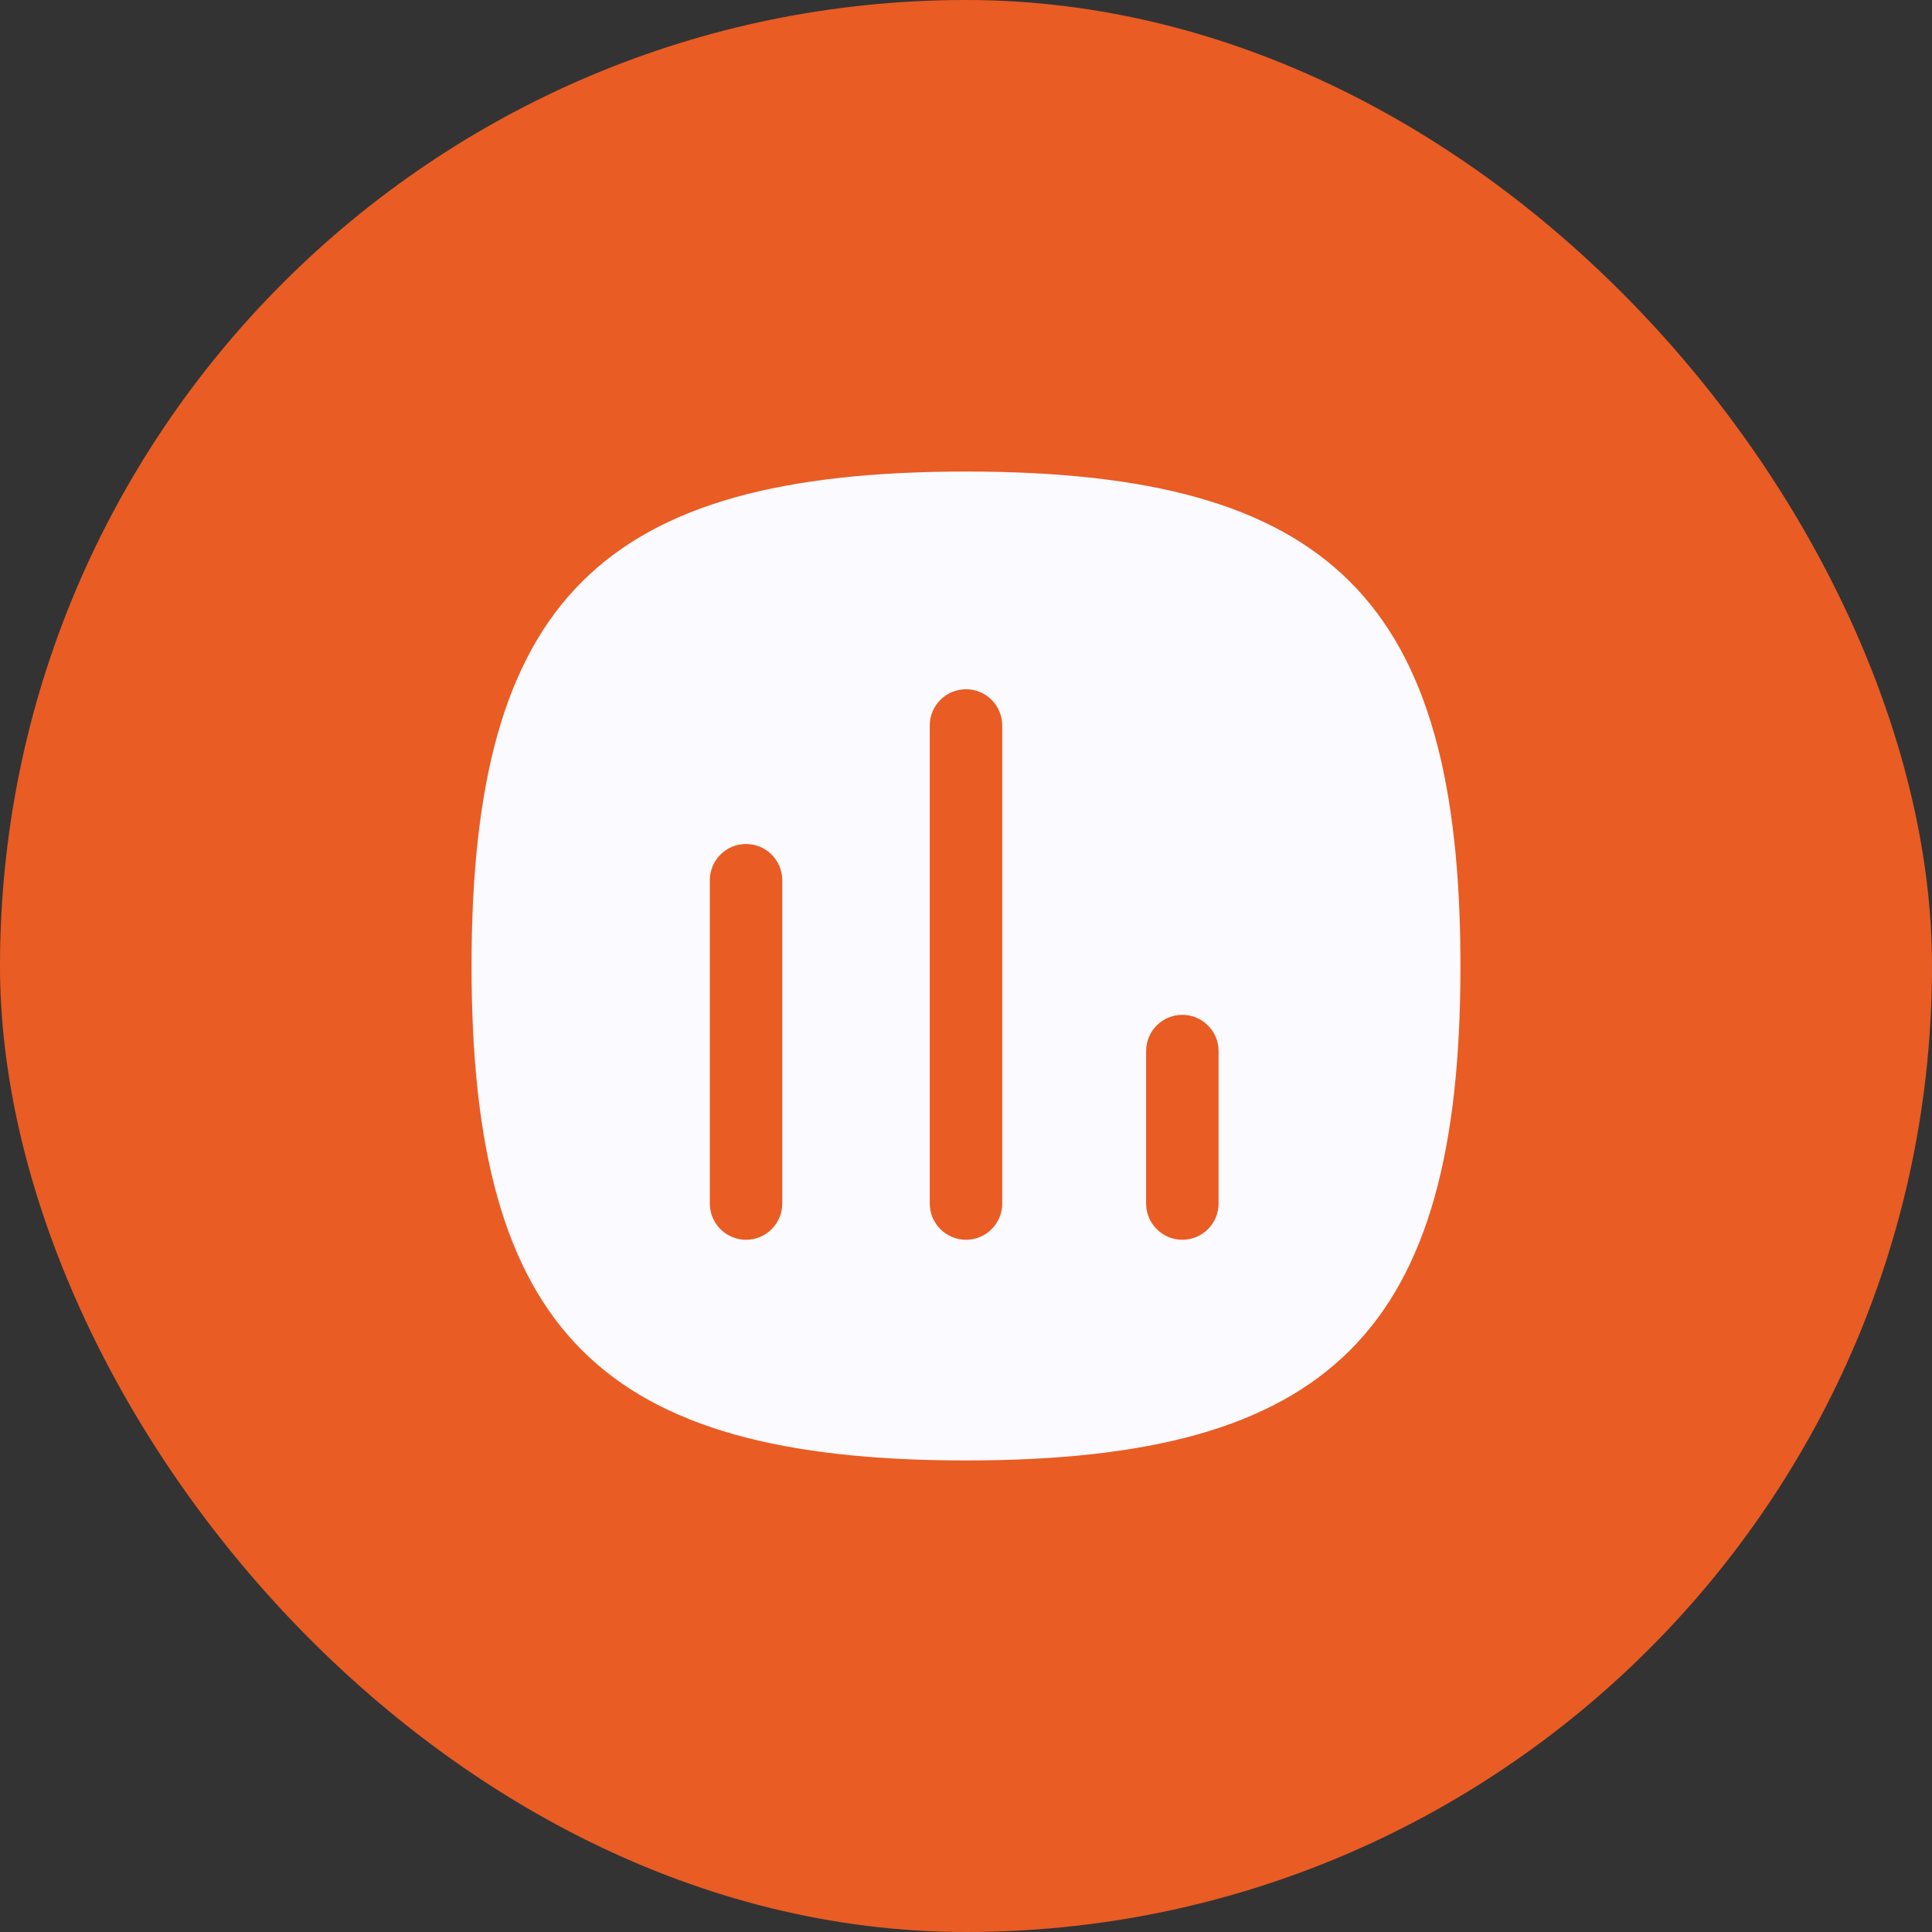
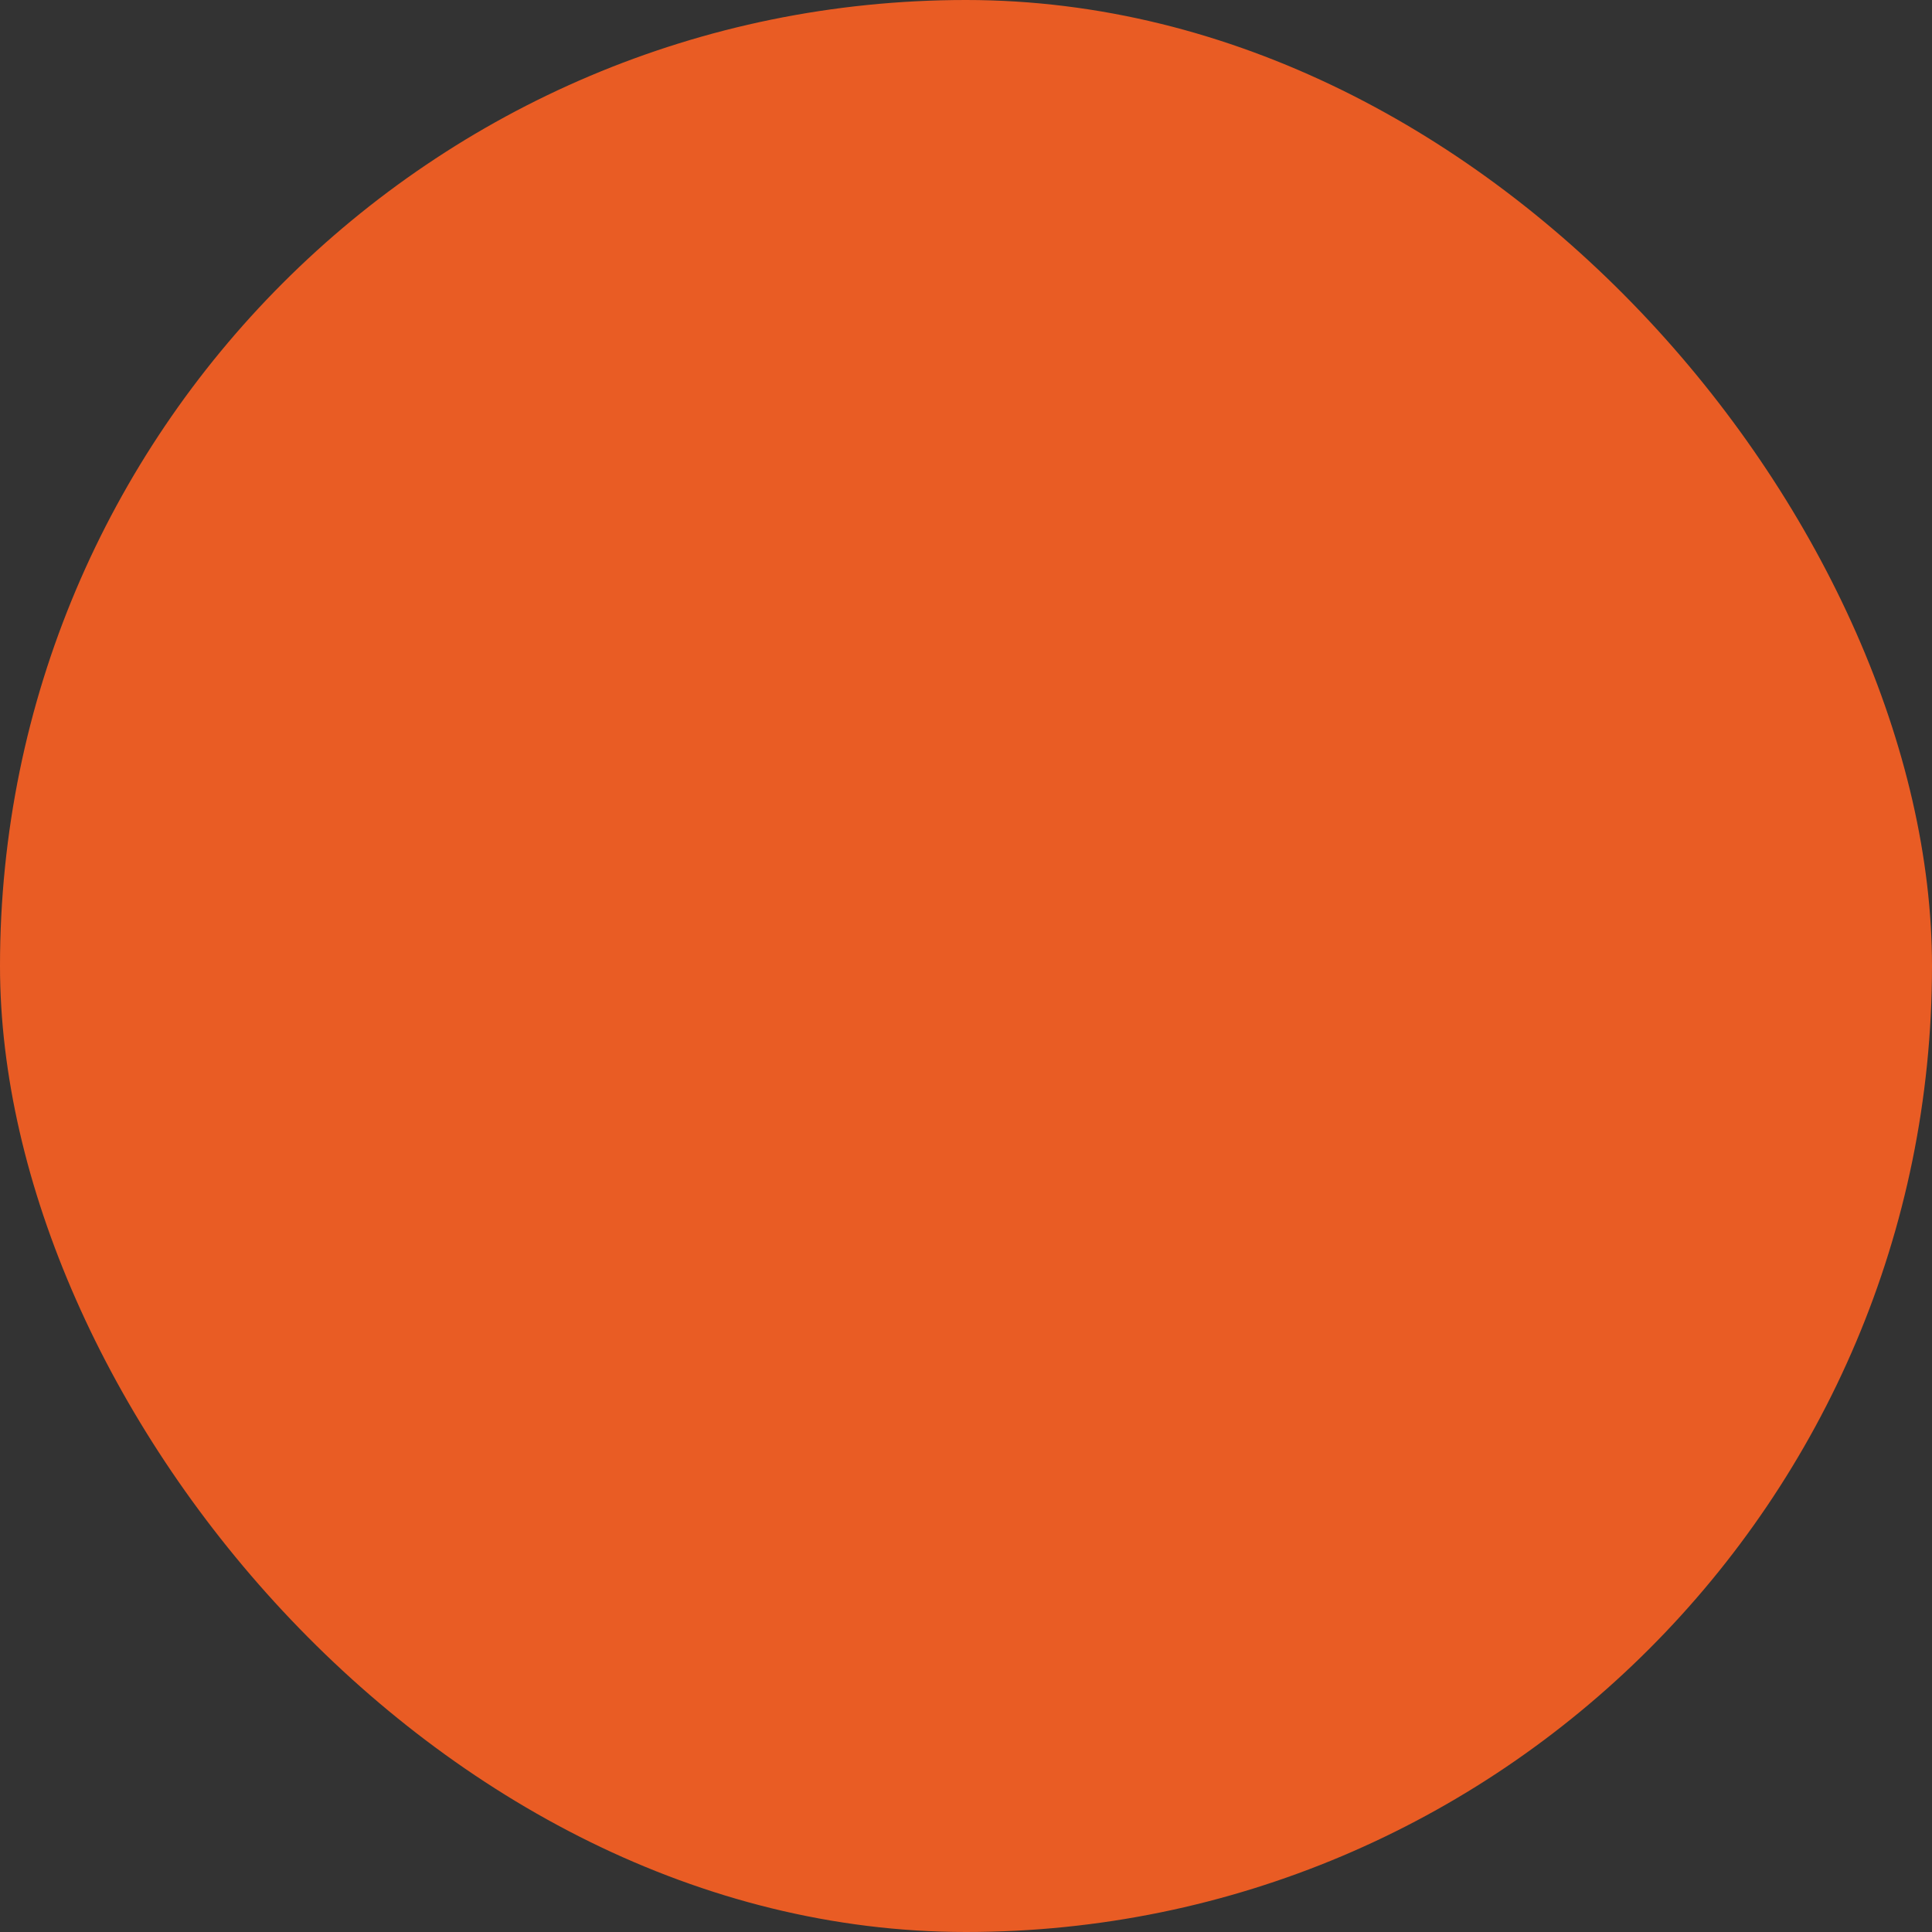
<svg xmlns="http://www.w3.org/2000/svg" width="200" height="200" viewBox="0 0 200 200" fill="none">
  <rect x="0" y="0" width="200" height="200" fill="#333333" stroke="none" />
  <rect width="200" height="200" rx="100" fill="#E95C24" />
-   <path fill-rule="evenodd" clip-rule="evenodd" d="M126.145 124.59C126.145 126.66 124.465 128.34 122.395 128.34C120.325 128.34 118.645 126.66 118.645 124.59V108.805C118.645 106.735 120.325 105.055 122.395 105.055C124.465 105.055 126.145 106.735 126.145 108.805V124.59ZM103.75 124.59C103.75 126.66 102.07 128.34 100 128.34C97.93 128.34 96.25 126.66 96.25 124.59V75.1C96.25 73.025 97.93 71.35 100 71.35C102.07 71.35 103.75 73.025 103.75 75.1V124.59ZM80.98 124.59C80.98 126.66 79.3 128.34 77.23 128.34C75.16 128.34 73.48 126.66 73.48 124.59V91.12C73.48 89.05 75.16 87.37 77.23 87.37C79.3 87.37 80.98 89.05 80.98 91.12V124.59ZM100 48.815C62.205 48.815 48.815 62.205 48.815 100C48.815 137.795 62.205 151.185 100 151.185C137.79 151.185 151.185 137.795 151.185 100C151.185 62.205 137.79 48.815 100 48.815Z" fill="#FBFAFF" />
</svg>